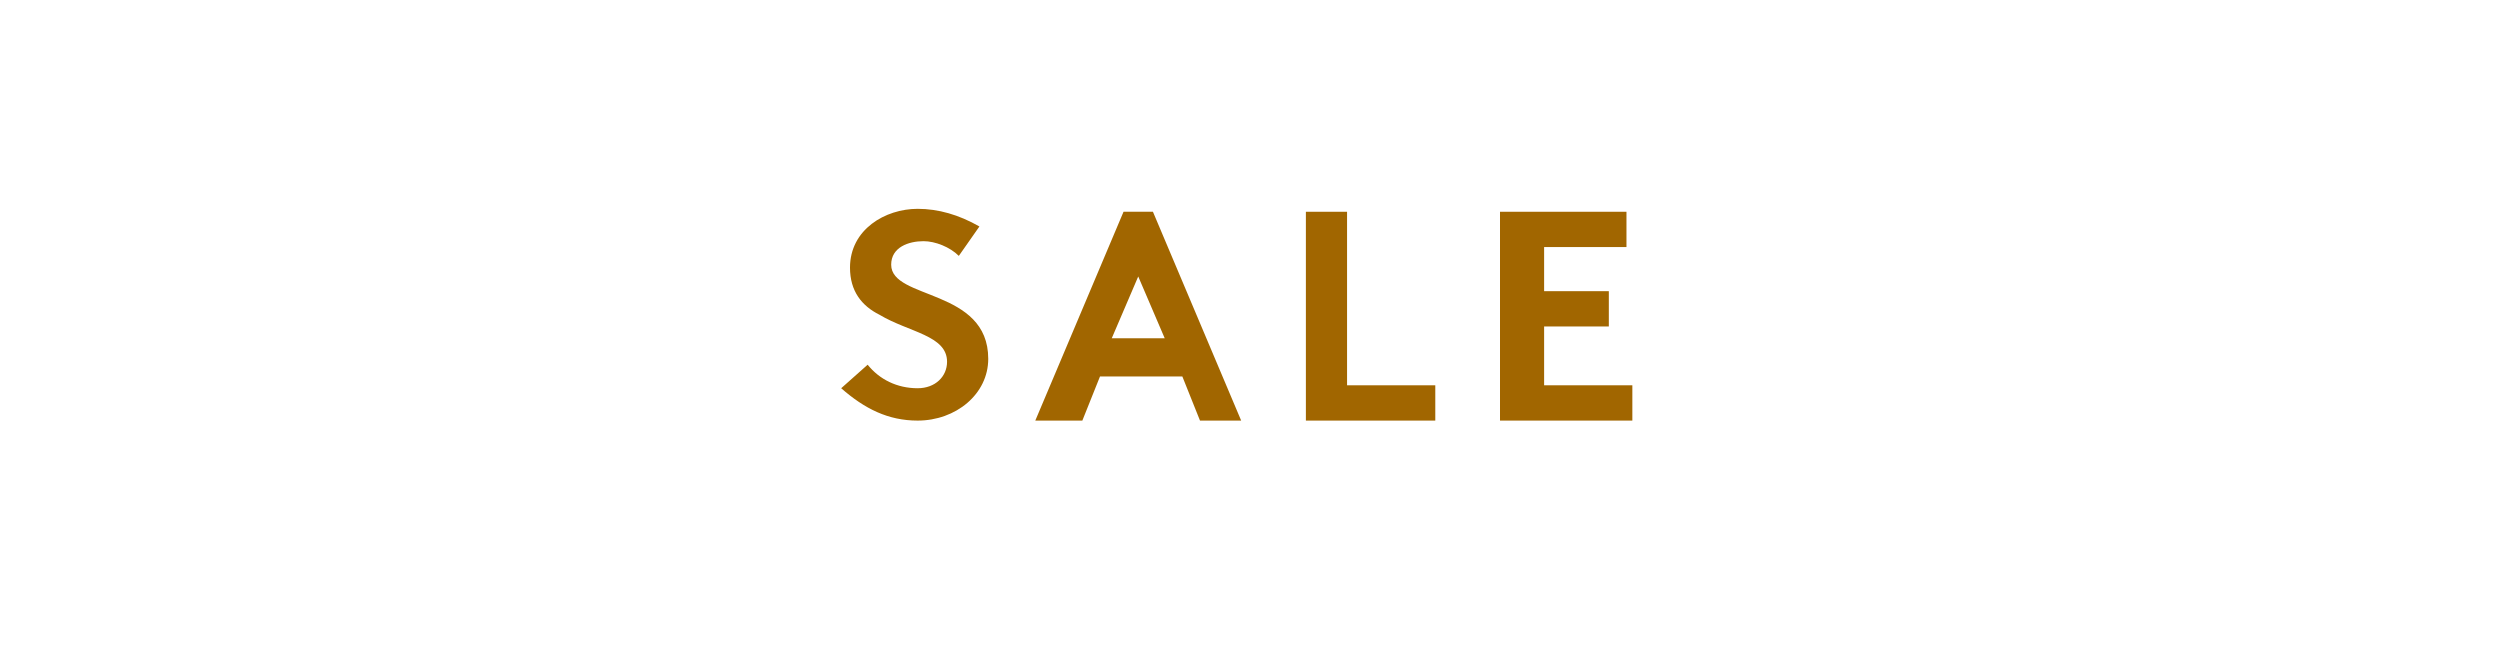
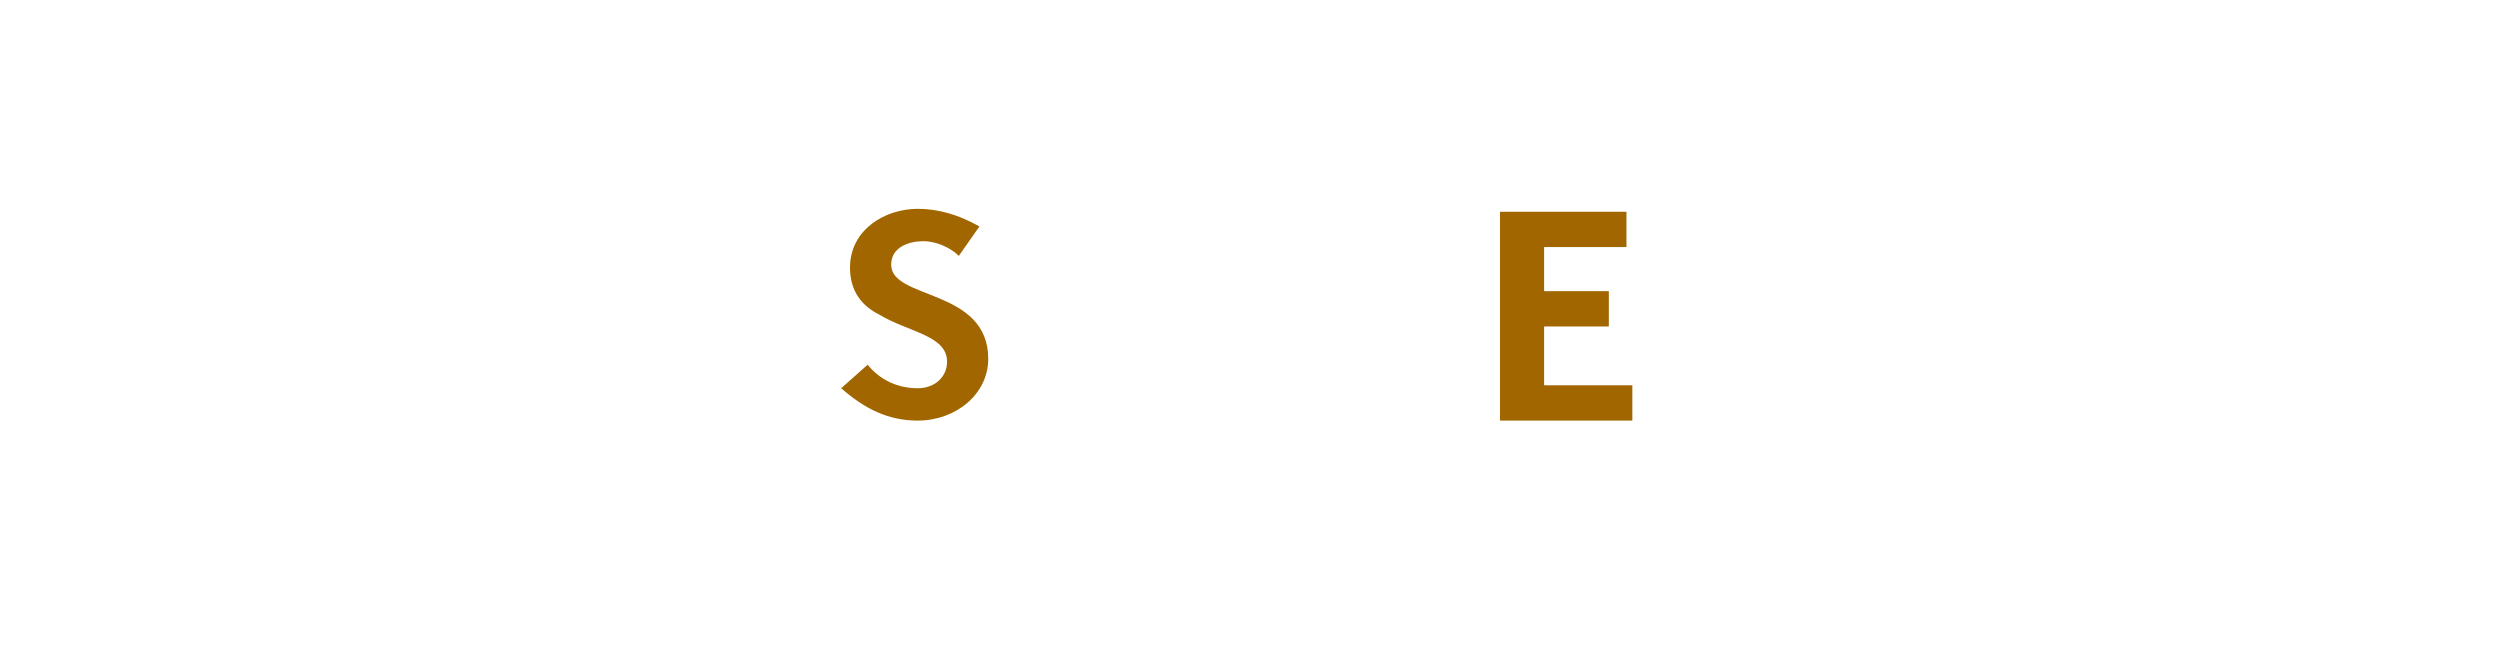
<svg xmlns="http://www.w3.org/2000/svg" id="Layer_1" data-name="Layer 1" width="85" height="22" viewBox="0 0 85 22">
  <defs>
    <style>
      .cls-1 {
        fill: #a16600;
        stroke-width: 0px;
      }
    </style>
  </defs>
  <path class="cls-1" d="m29.5,12.4c.4.5,1,.8,1.7.8.6,0,1-.4,1-.9,0-.9-1.3-1-2.3-1.6-.6-.3-1-.8-1-1.6,0-1.3,1.2-2,2.3-2,.7,0,1.4.2,2.1.6l-.7,1c-.3-.3-.8-.5-1.2-.5-.5,0-1.1.2-1.1.8,0,1.2,3.3.8,3.3,3.2,0,1.2-1.1,2.1-2.4,2.1-1,0-1.8-.4-2.6-1.1l.9-.8Z" />
-   <path class="cls-1" d="m35.2,14.3l3-7.1h1l3,7.1h-1.4l-.6-1.5h-2.8l-.6,1.5h-1.6Zm2.6-2.8h1.8l-.9-2.1-.9,2.1Z" />
-   <path class="cls-1" d="m44.4,7.2h1.4v5.9h3v1.2h-4.4v-7.1h0Z" />
  <path class="cls-1" d="m52.5,8.4v1.5h2.2v1.2h-2.2v2h3v1.2h-4.5v-7.1h4.3v1.2h-2.8Z" />
</svg>